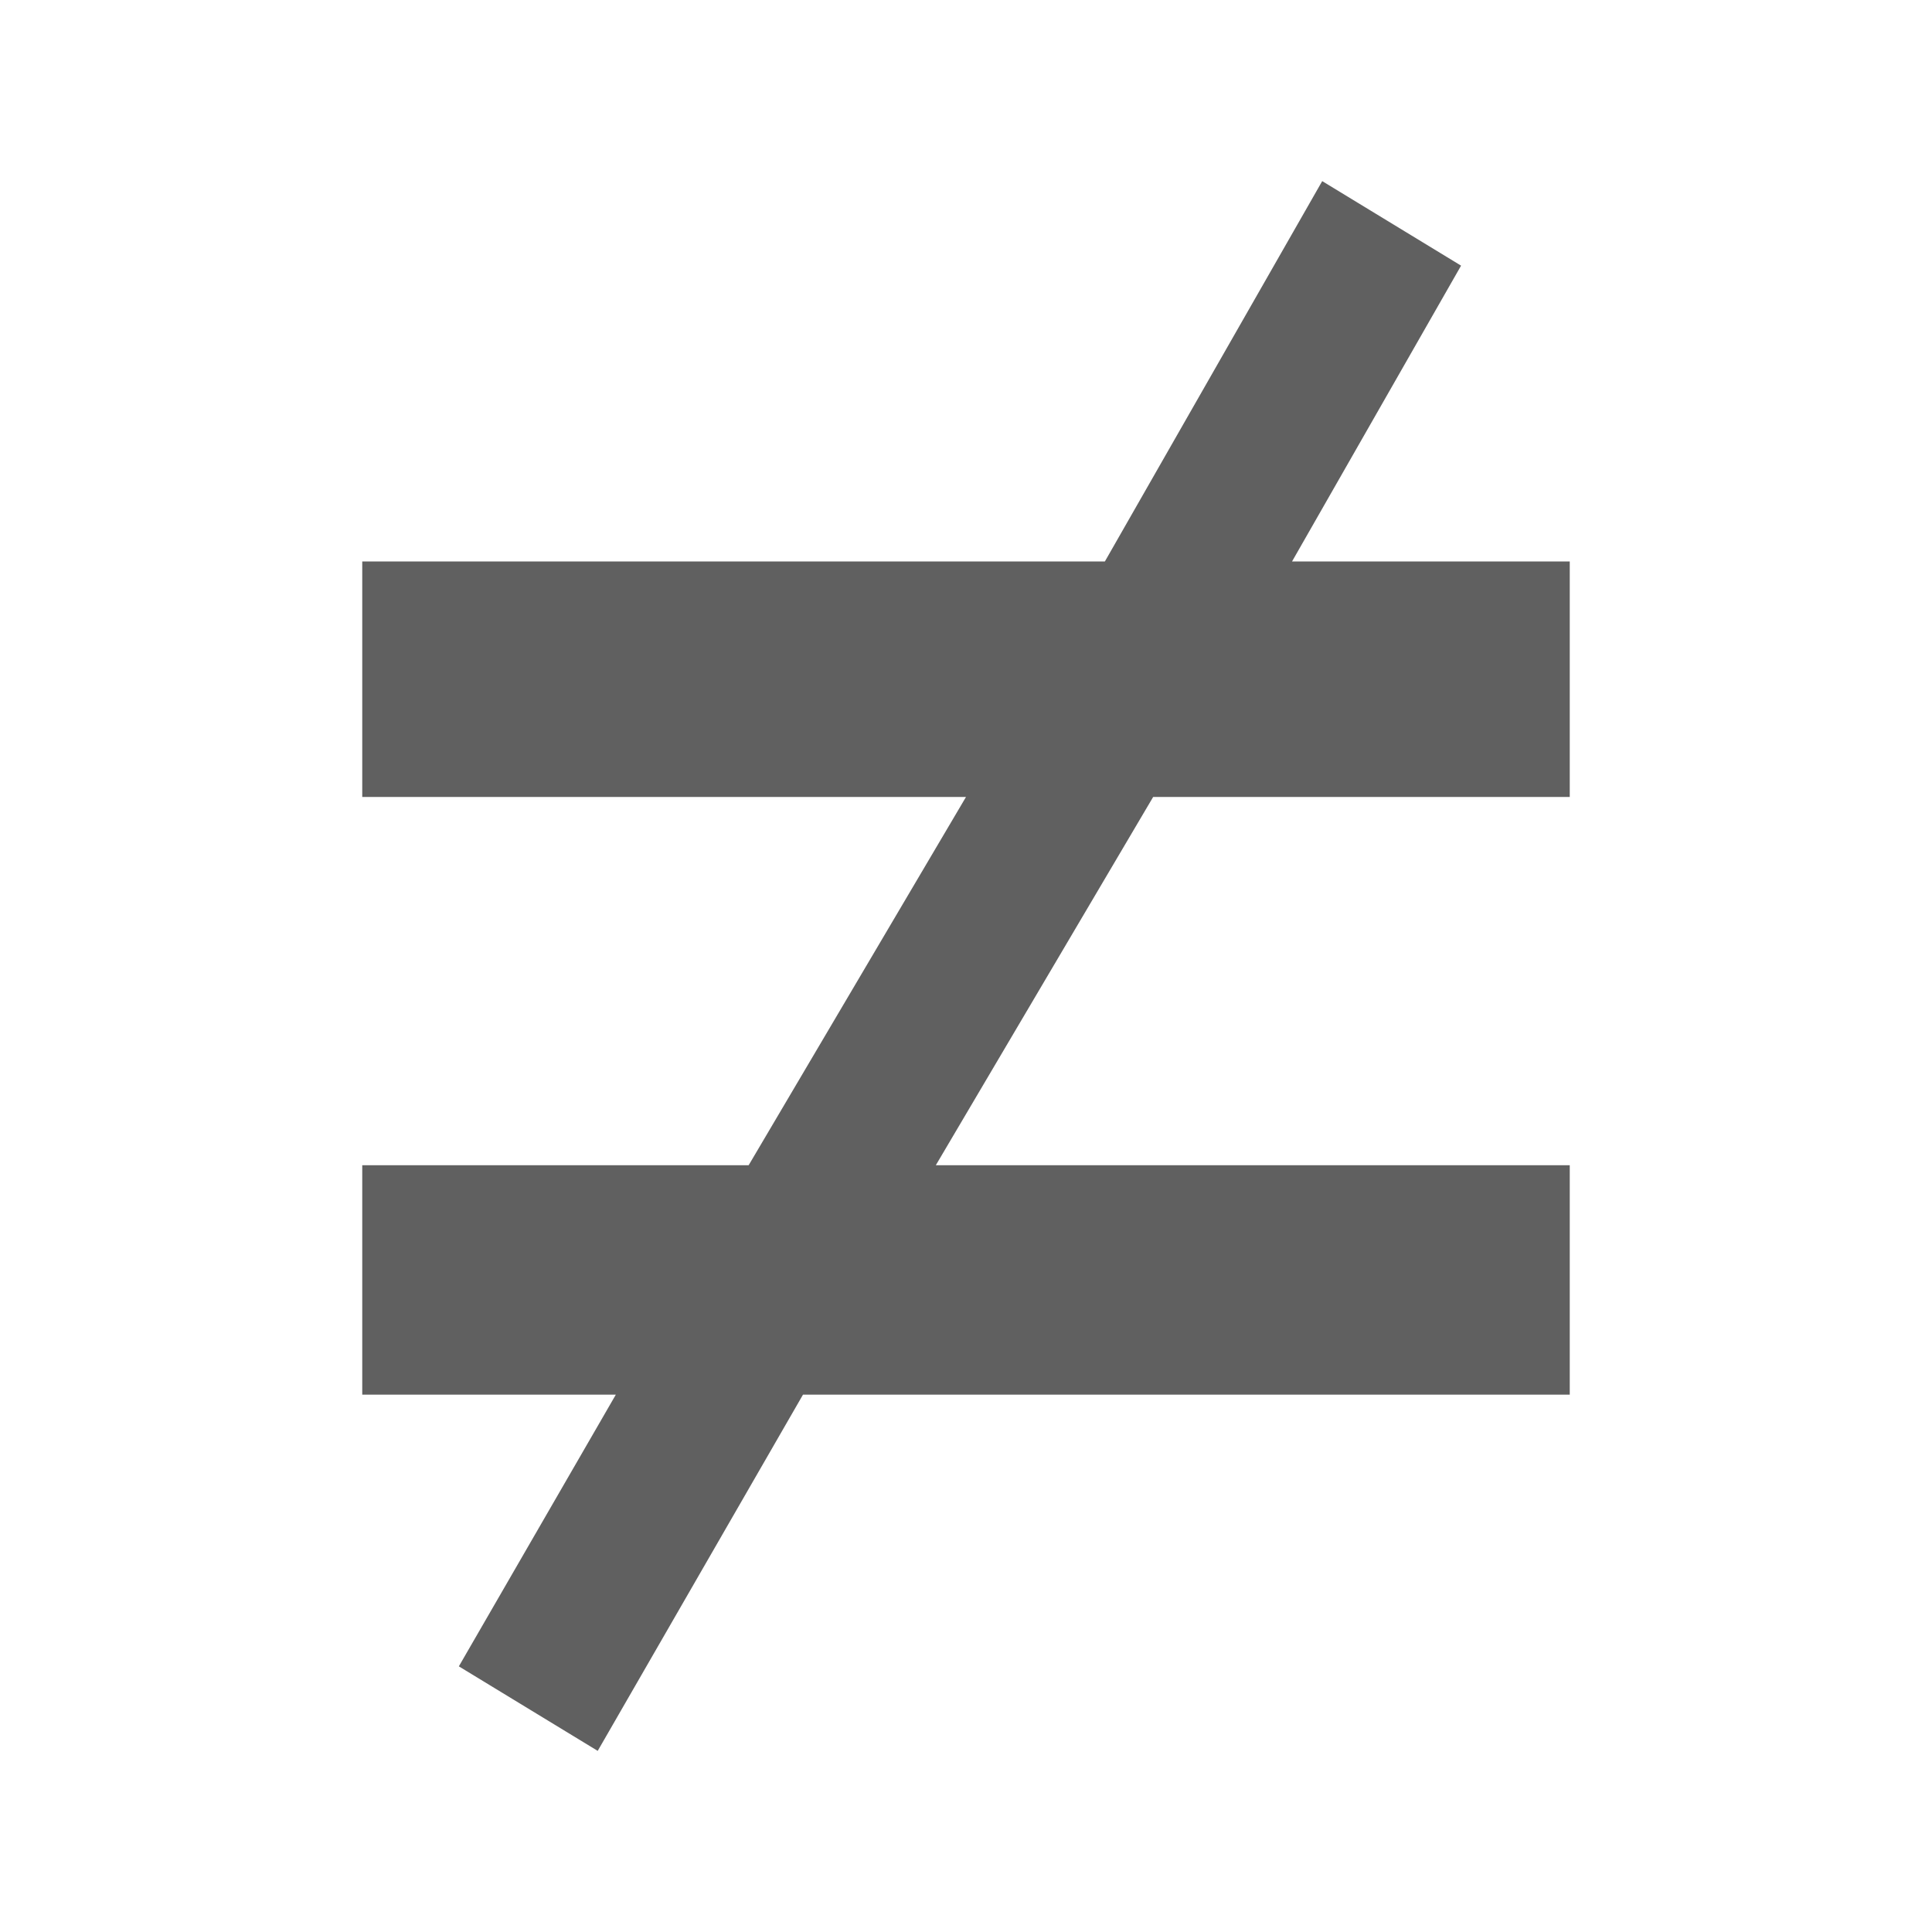
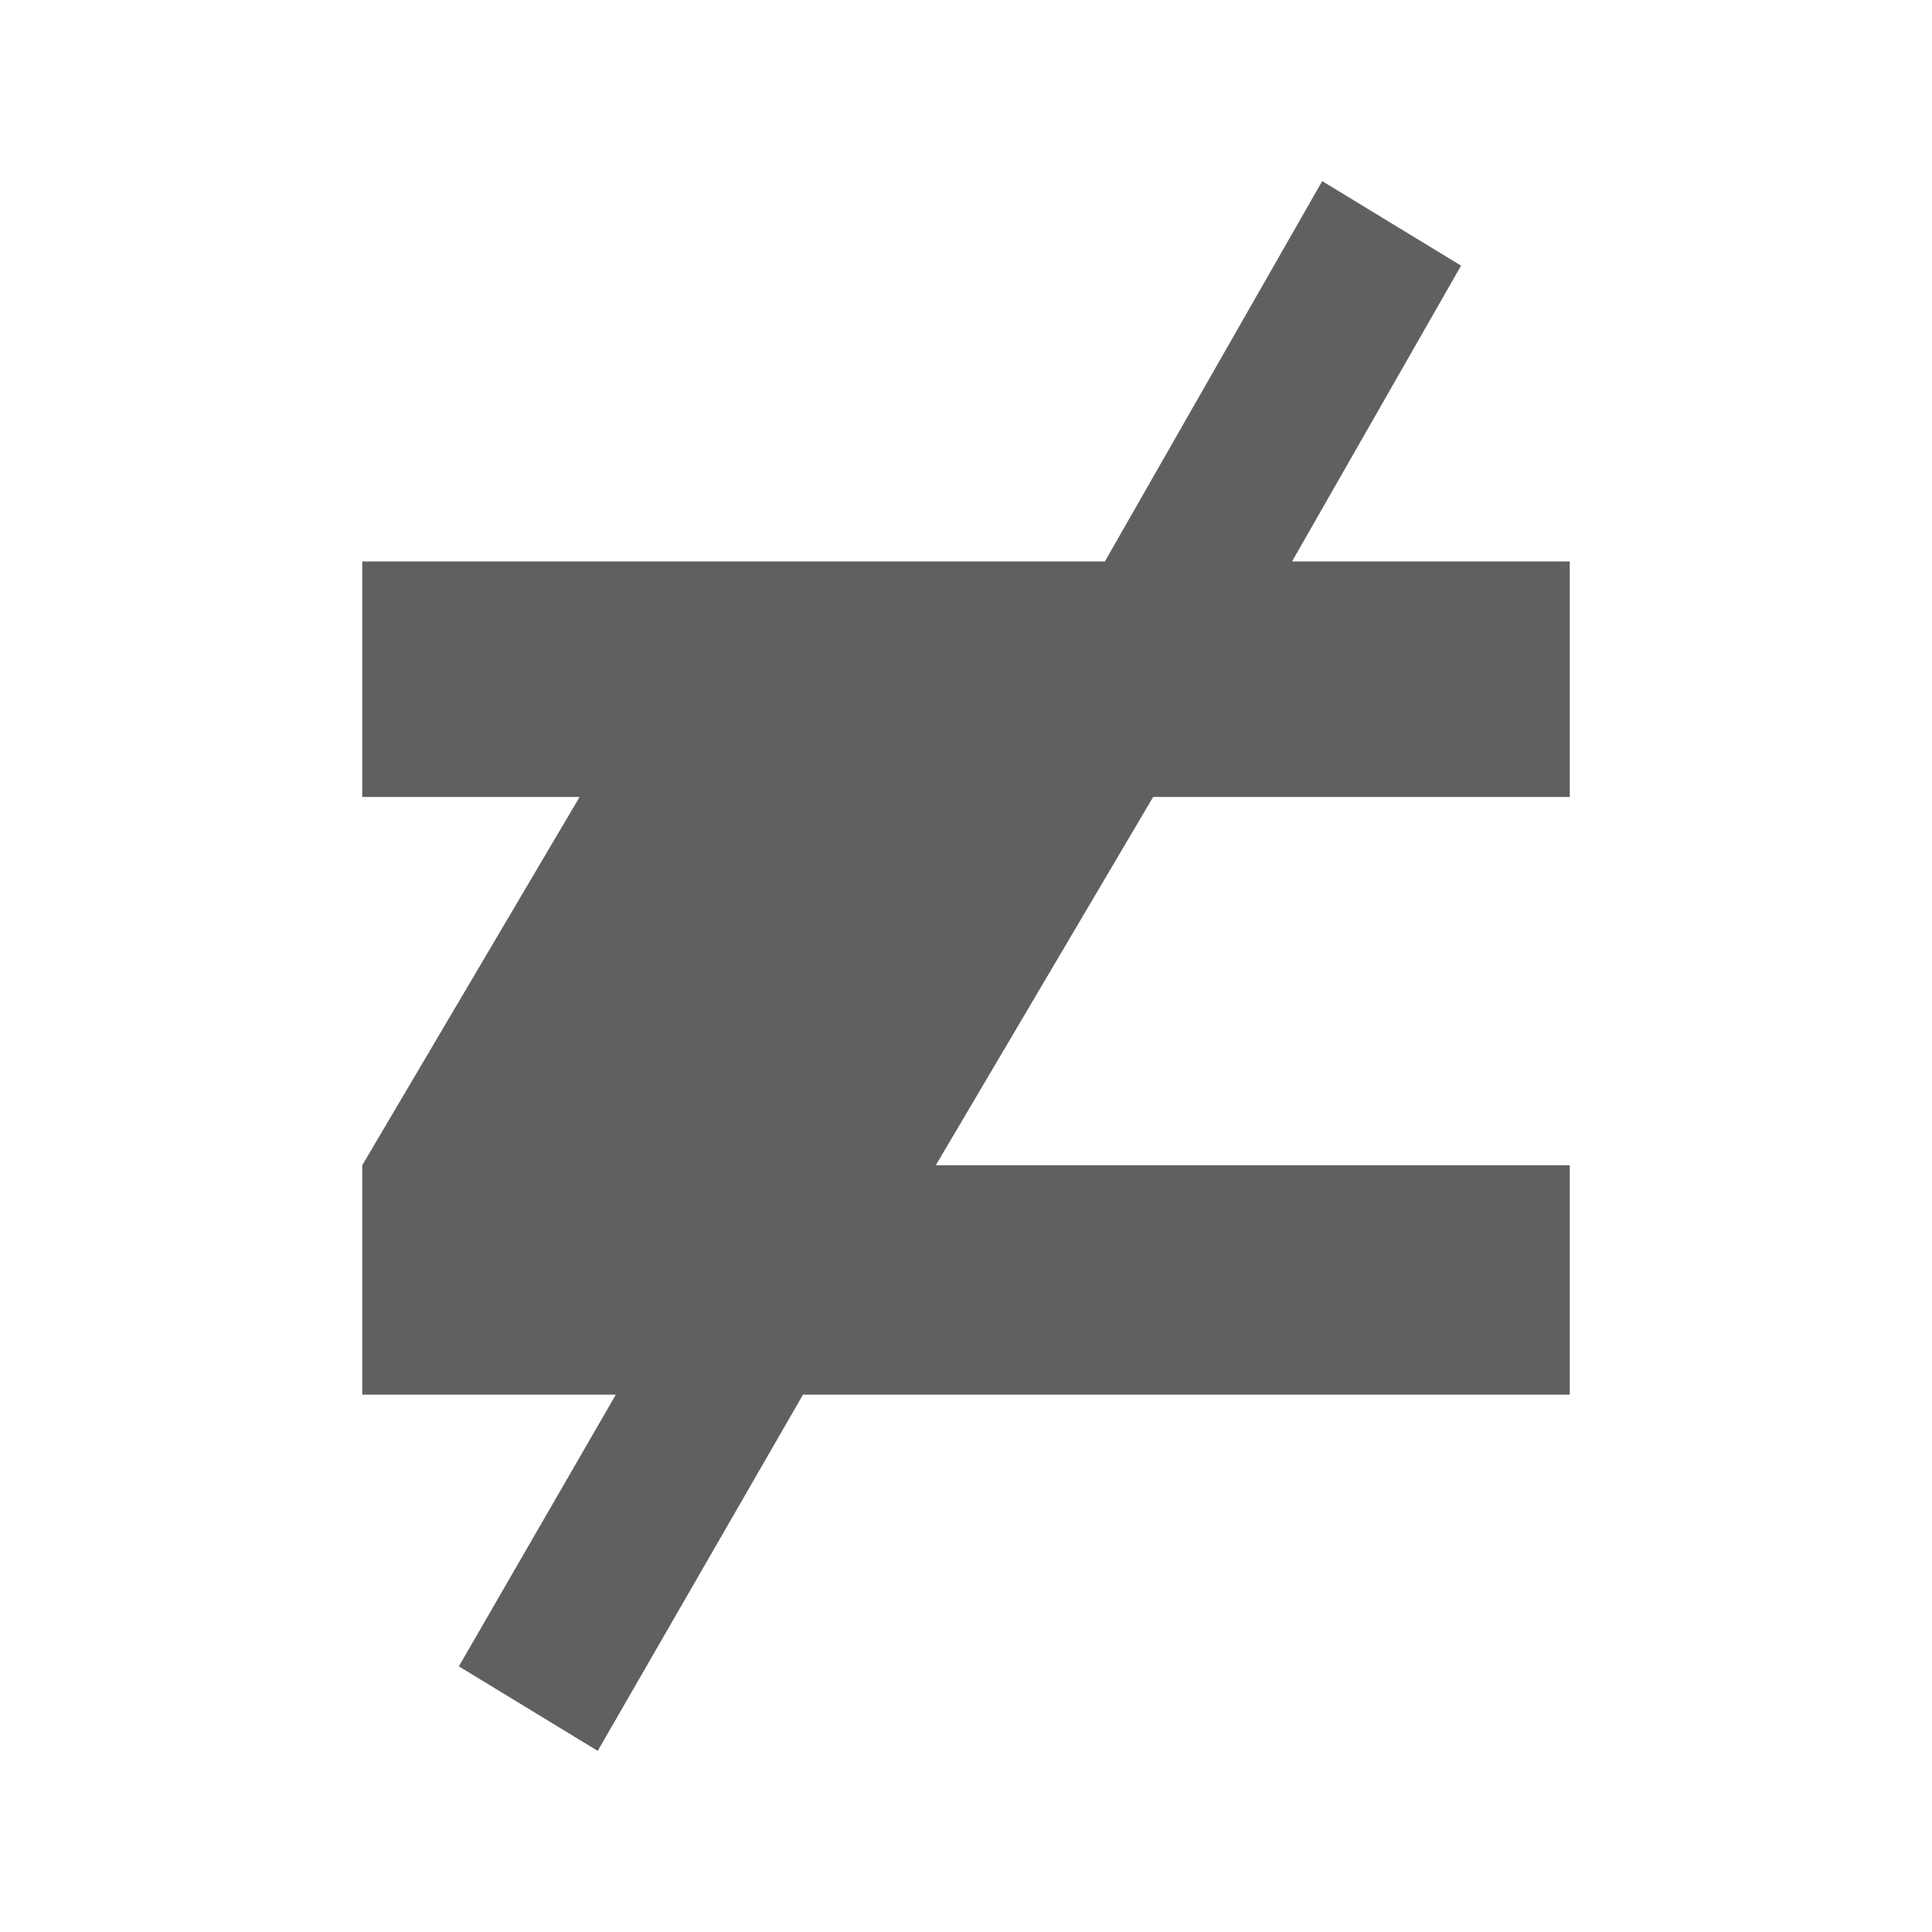
<svg xmlns="http://www.w3.org/2000/svg" version="1.1" id="Layer_1" x="0px" y="0px" viewBox="0 0 32 32" style="enable-background:new 0 0 32 32;" xml:space="preserve">
  <style type="text/css">
	.st0{fill:#606060;}
</style>
-   <path id="_isnotequalto" class="st0" d="M26,23.1H13.3L9.9,29l-2.3-1.4l2.6-4.5H6v-3.8h6.4l3.6-6.1H6V9.3h12.3L21.9,3l2.3,1.4  l-2.8,4.9H26v3.9h-6.9l-3.6,6.1H26V23.1z" />
+   <path id="_isnotequalto" class="st0" d="M26,23.1H13.3L9.9,29l-2.3-1.4l2.6-4.5H6v-3.8l3.6-6.1H6V9.3h12.3L21.9,3l2.3,1.4  l-2.8,4.9H26v3.9h-6.9l-3.6,6.1H26V23.1z" />
</svg>